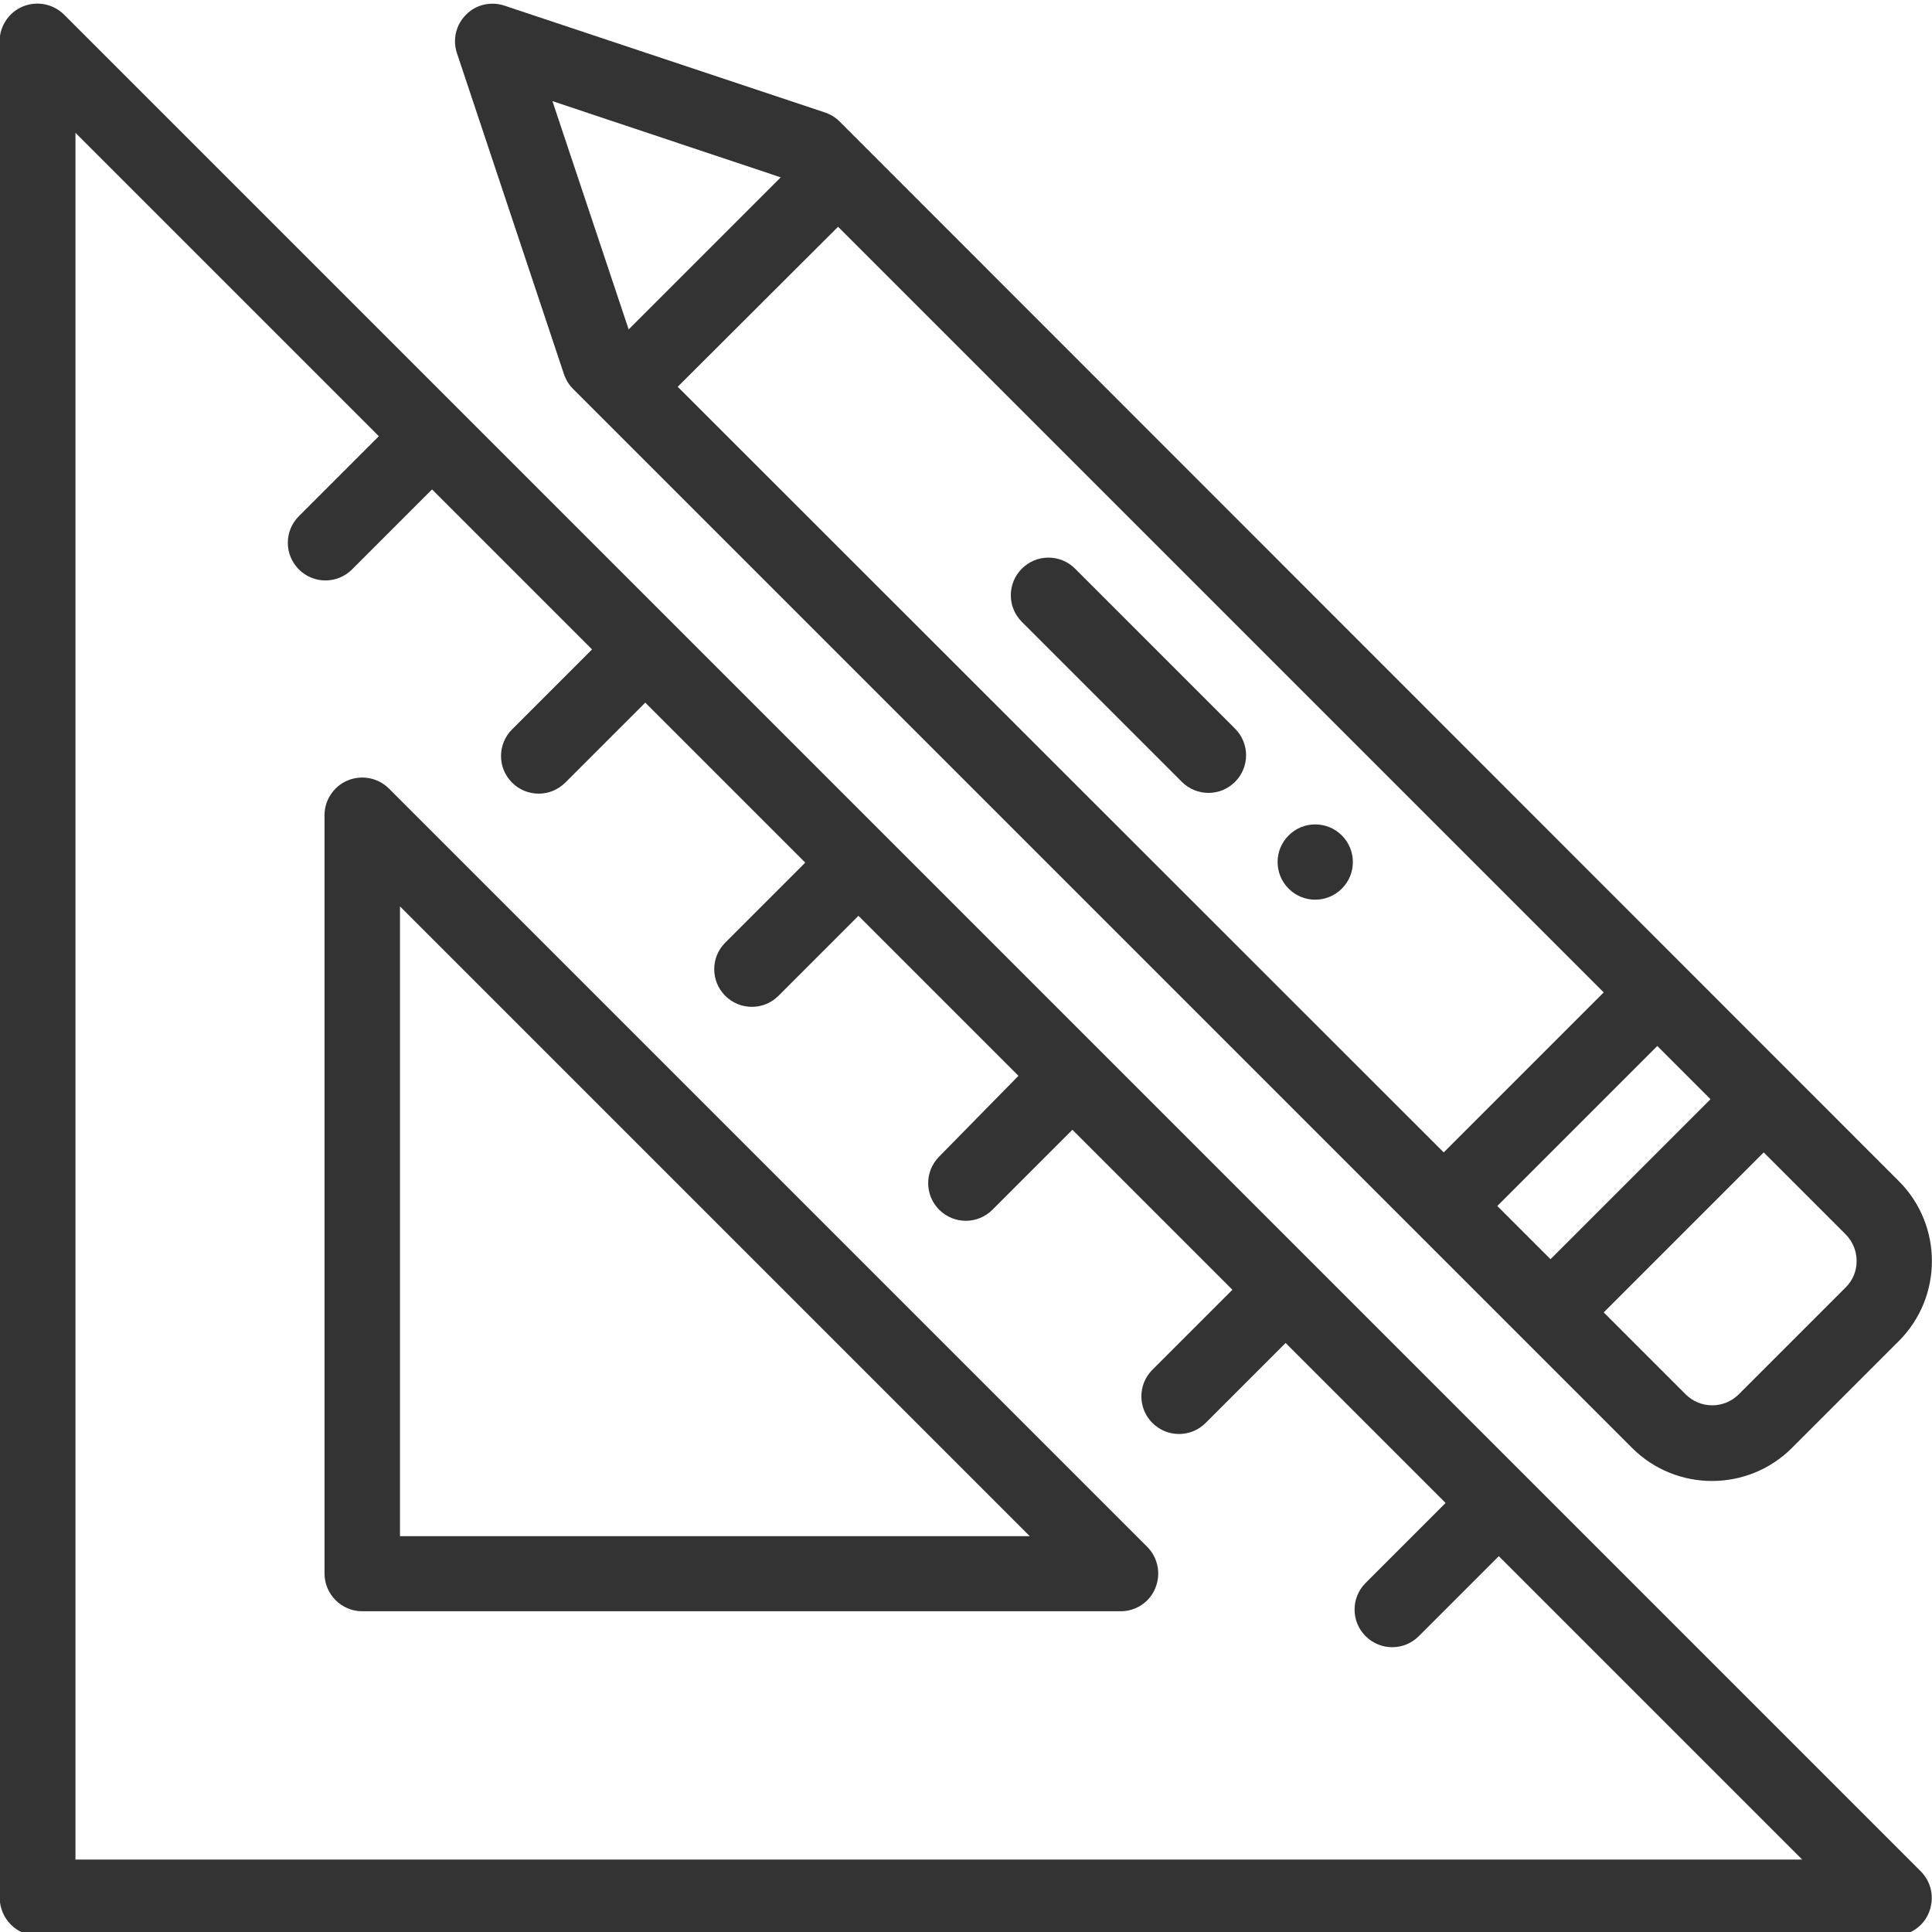
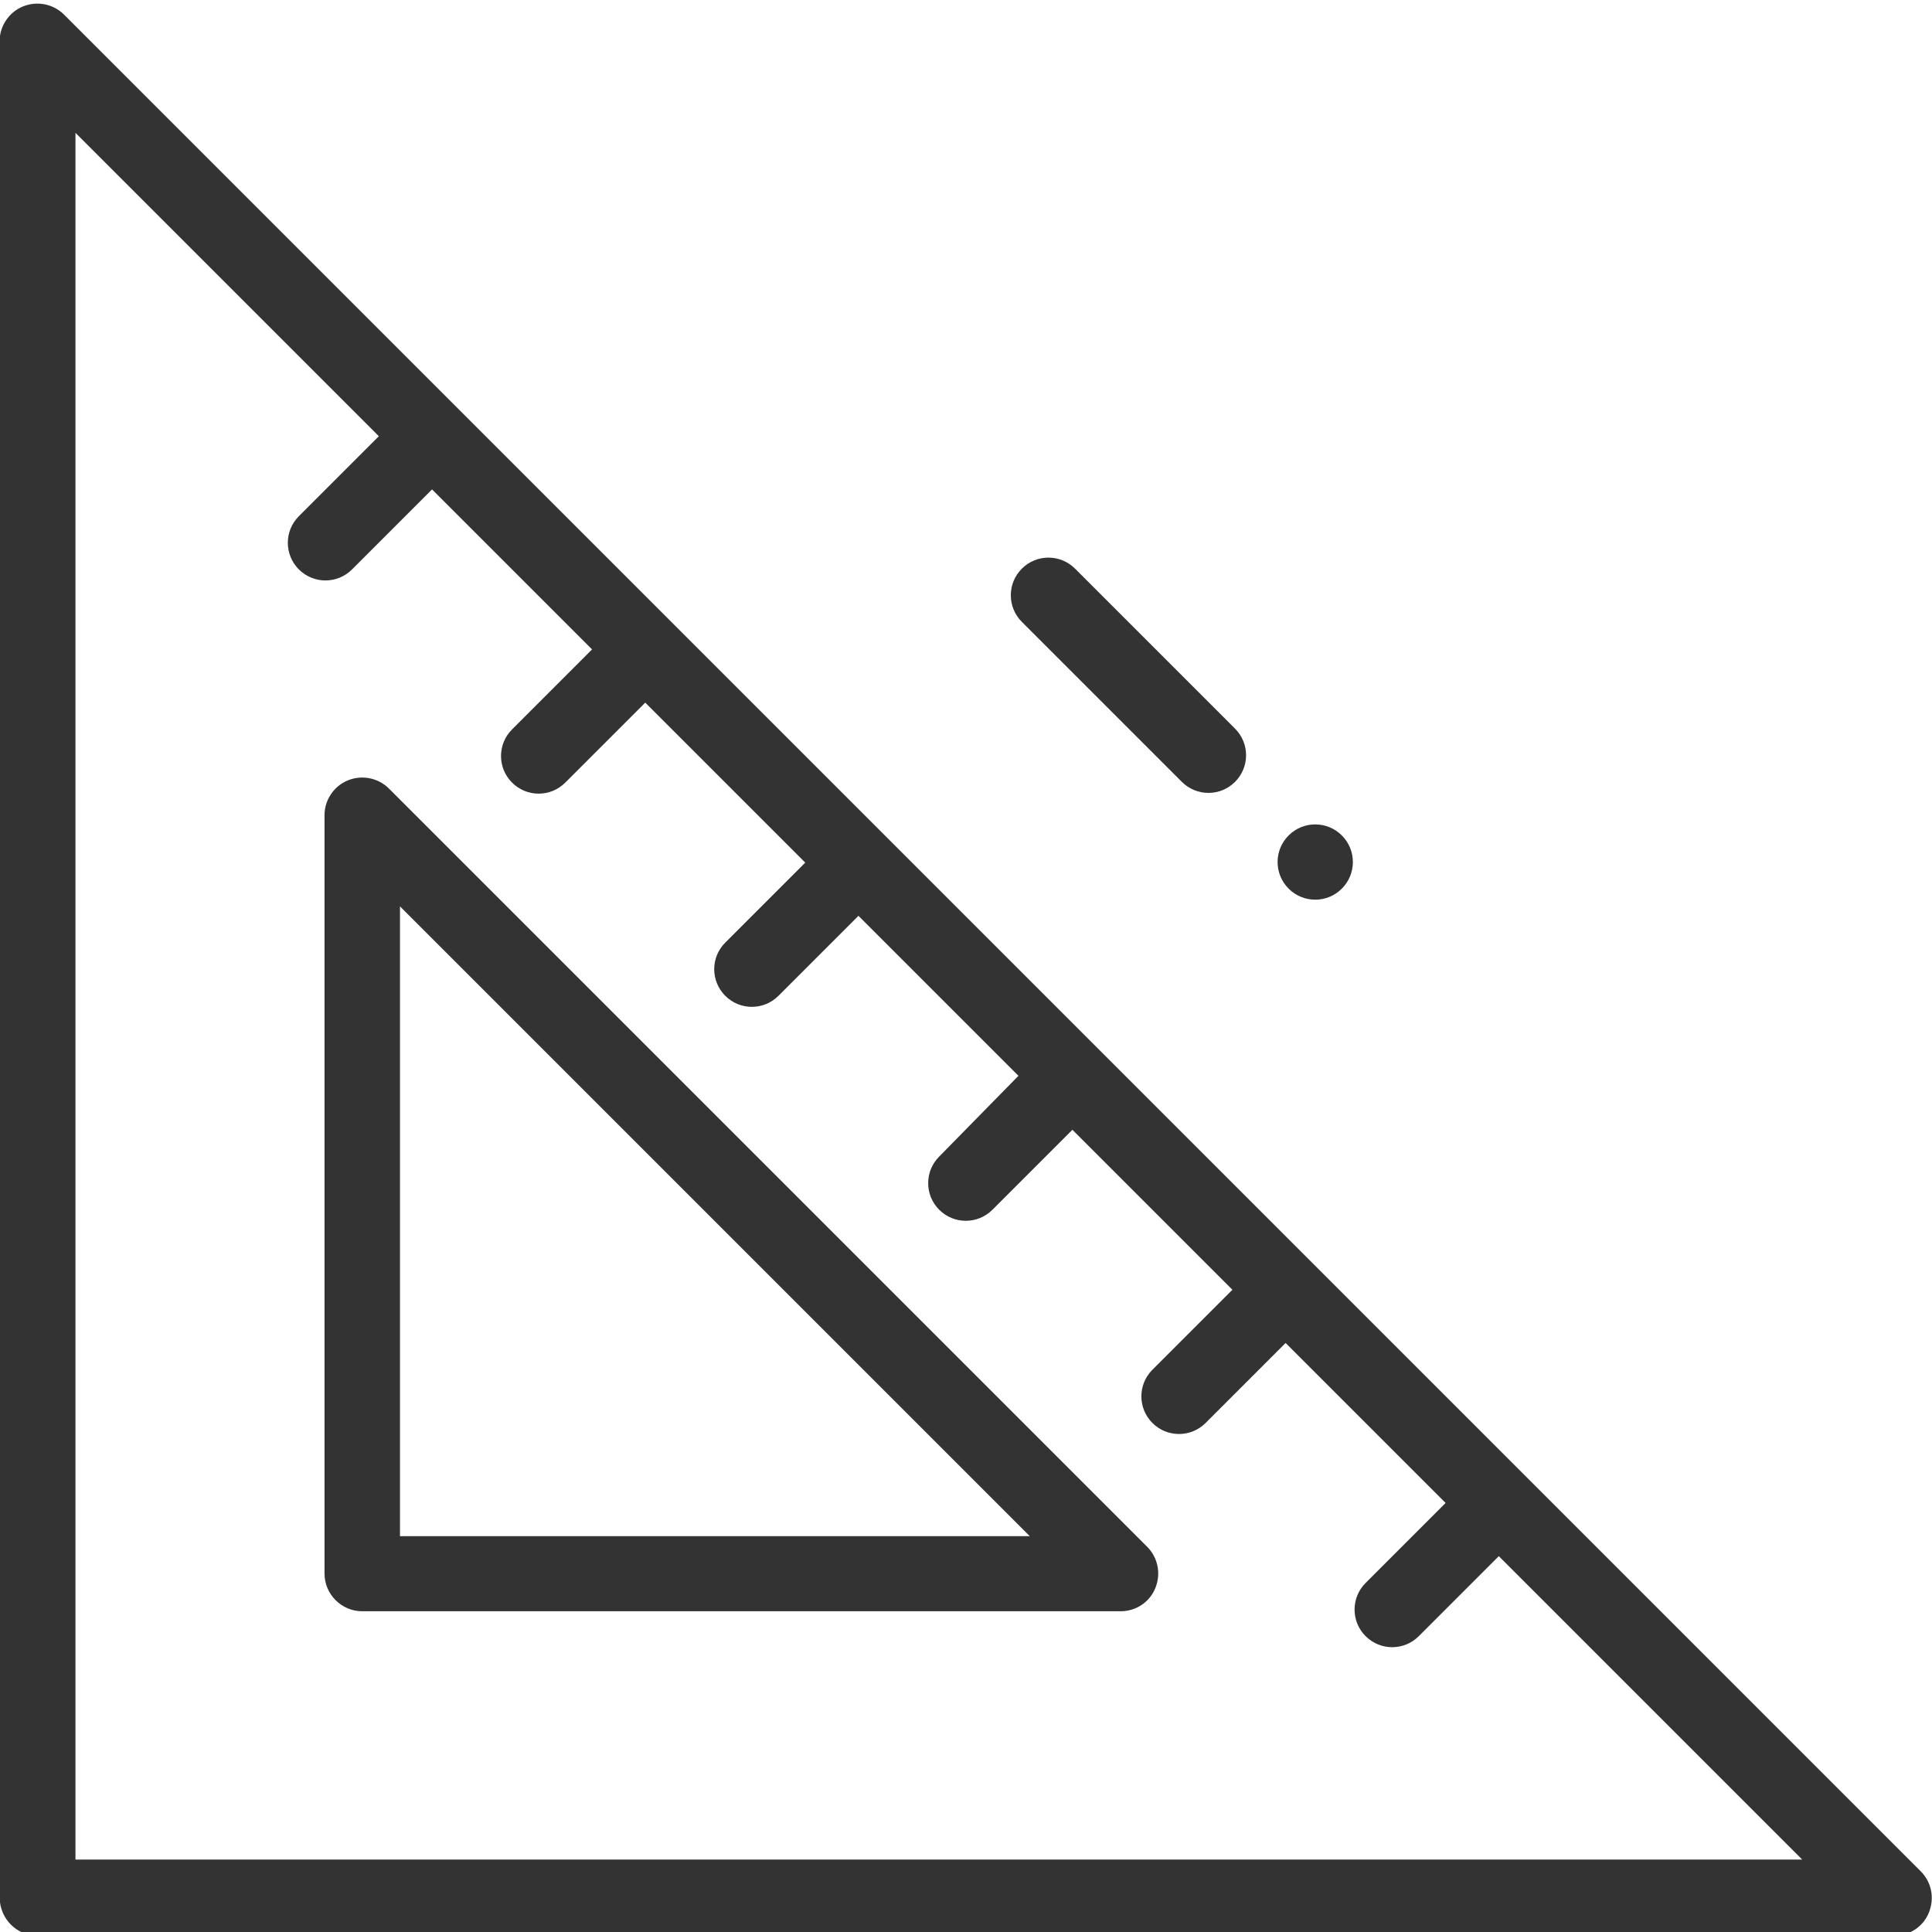
<svg xmlns="http://www.w3.org/2000/svg" version="1.1" id="Calque_1" x="0px" y="0px" viewBox="29 -30.5 512 512" enable-background="new 29 -30.5 512 512" xml:space="preserve">
  <g>
    <path fill="#333333" d="M384.6,205c3.9-3.9,3.9-10.2,0-14.1c-3.9-3.9-10.2-3.9-14.1,0c-3.9,3.9-3.9,10.2,0,14.1   C374.4,208.9,380.7,208.9,384.6,205z" />
    <path fill="#333333" d="M39,482.5h492c4,0,7.7-2.4,9.2-6.2s0.7-8-2.2-10.9l-492-492c-2.9-2.9-7.2-3.7-10.9-2.2   c-3.7,1.5-6.2,5.2-6.2,9.2v492C29,478.1,33.5,482.5,39,482.5z M49,4.7l80.4,80.4l-21.2,21.2c-3.9,3.9-3.9,10.2,0,14.1   c3.9,3.9,10.2,3.9,14.1,0l21.2-21.2l42.4,42.4l-21.2,21.2c-3.9,3.9-3.9,10.2,0,14.1c3.9,3.9,10.2,3.9,14.1,0l21.2-21.2l42.4,42.4   l-21.2,21.2c-3.9,3.9-3.9,10.2,0,14.1s10.2,3.9,14.1,0l21.2-21.2l42.4,42.4L277.9,276c-3.9,3.9-3.9,10.2,0,14.1s10.2,3.9,14.1,0   l21.2-21.2l42.4,42.4l-21.2,21.2c-3.9,3.9-3.9,10.2,0,14.1c3.9,3.9,10.2,3.9,14.1,0l21.2-21.2l42.4,42.4l-21.2,21.2   c-3.9,3.9-3.9,10.2,0,14.1c3.9,3.9,10.2,3.9,14.1,0l21.2-21.2l80.4,80.4H49V4.7z" />
    <path fill="#333333" d="M132.1,178.5c-2.9-2.9-7.2-3.7-10.9-2.2c-3.7,1.5-6.2,5.2-6.2,9.2v201c0,5.5,4.5,10,10,10h201   c4,0,7.7-2.4,9.2-6.2c1.5-3.7,0.7-8-2.2-10.9L132.1,178.5z M135,376.5V209.7l166.9,166.9H135z" />
    <path fill="#333333" d="M342.2,176.7c3.9,3.9,10.2,3.9,14.1,0c3.9-3.9,3.9-10.2,0-14.1l-42.4-42.4c-3.9-3.9-10.2-3.9-14.1,0   c-3.9,3.9-3.9,10.2,0,14.1L342.2,176.7z" />
-     <path fill="#333333" d="M180.8,72.5l280.7,280.7c11.7,11.7,30.7,11.7,42.4,0l28.3-28.3c11.7-11.7,11.7-30.7,0-42.4L251.5,1.7   c-1.1-1.1-2.4-1.9-3.9-2.4l-84.9-28.3c-3.6-1.2-7.6-0.3-10.2,2.4c-2.7,2.7-3.6,6.6-2.4,10.2l28.3,84.9   C178.9,70,179.7,71.4,180.8,72.5z M518.1,296.6c3.9,3.9,3.9,10.3,0,14.1L489.8,339c-3.9,3.9-10.2,3.9-14.1,0L454,317.3l42.4-42.4   L518.1,296.6z M482.3,260.8l-42.4,42.4l-14.1-14.1l42.4-42.4L482.3,260.8z M251.1,29.6L454,232.5l-42.4,42.4L208.6,72L251.1,29.6z    M235.9,16.5l-40.3,40.3L175.4-3.7L235.9,16.5z" />
  </g>
</svg>